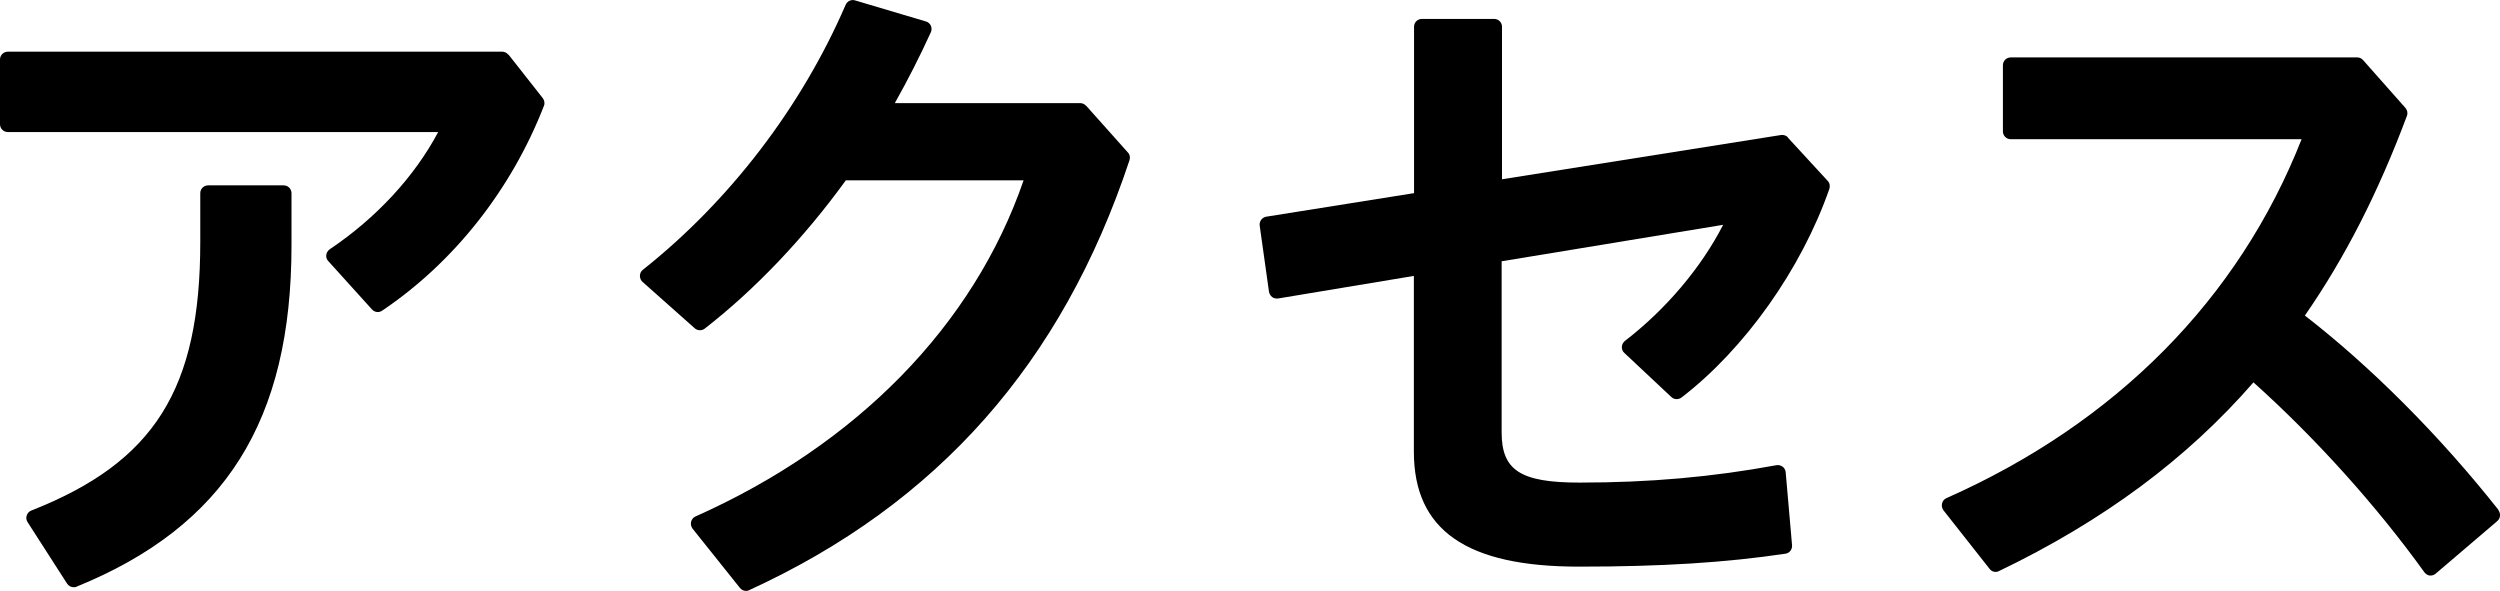
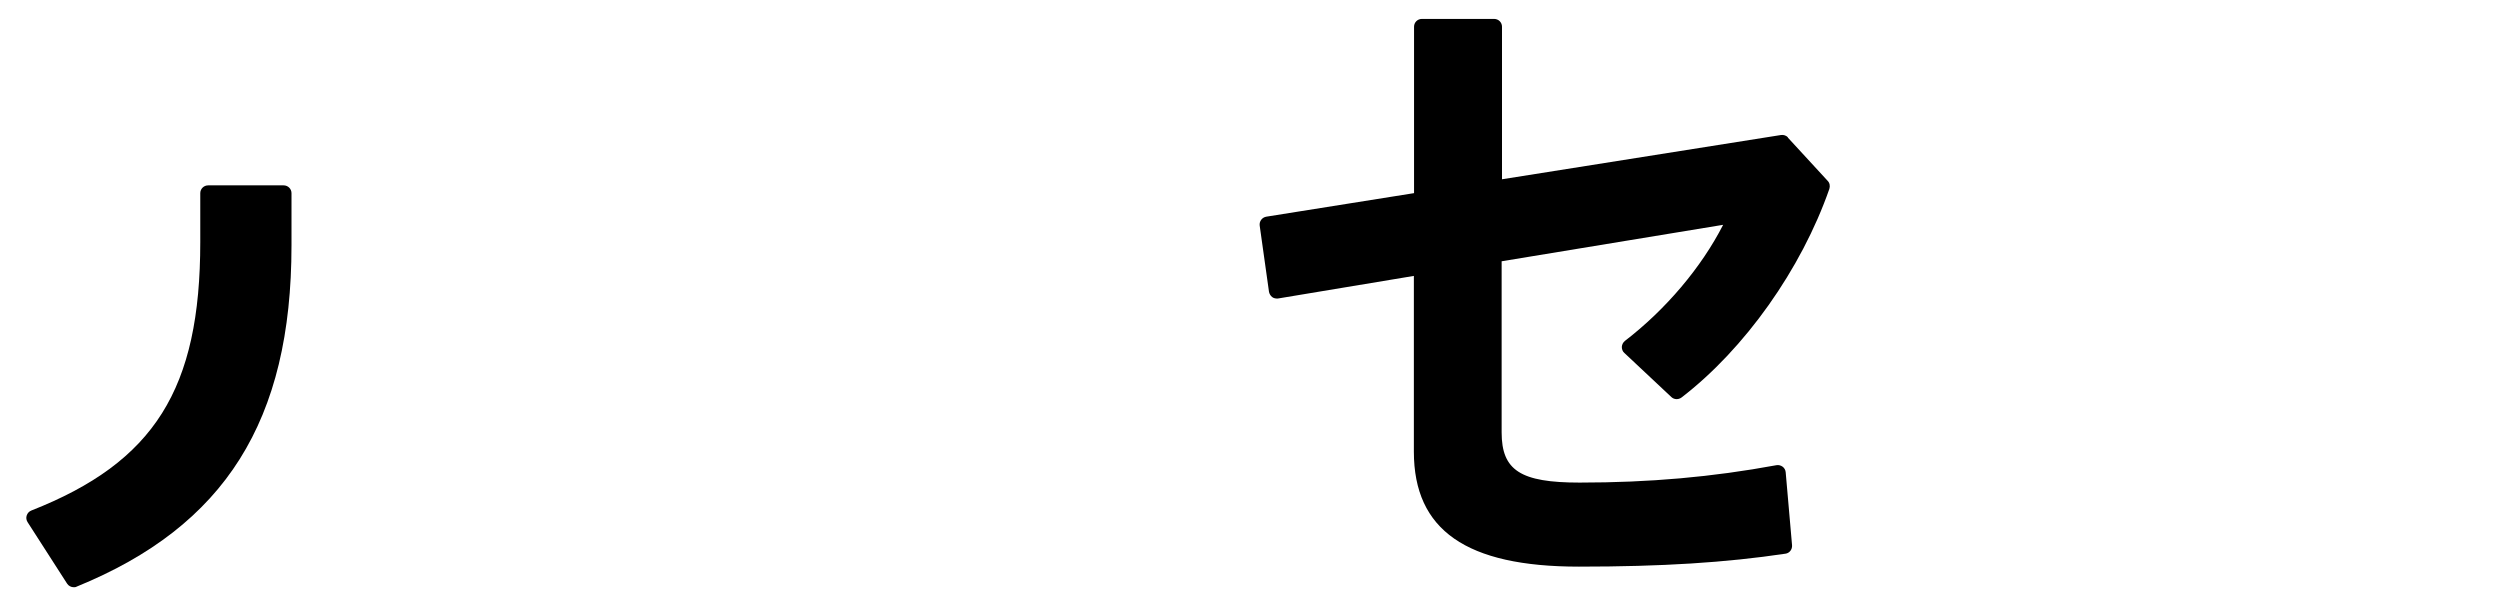
<svg xmlns="http://www.w3.org/2000/svg" width="55" height="13" viewBox="0 0 55 13" fill="none">
  <g clip-path="url(#clip0_790_8768)">
    <path d="M6.24 4.078H4.579C4.482 4.078 4.406 4.156 4.406 4.249V5.325C4.406 8.559 3.4 10.165 0.688 11.232C0.64 11.252 0.604 11.289 0.587 11.342C0.571 11.391 0.579 11.444 0.608 11.489L1.477 12.841C1.509 12.89 1.565 12.919 1.621 12.919C1.642 12.919 1.666 12.919 1.686 12.906C4.953 11.574 6.413 9.256 6.413 5.398V4.249C6.413 4.156 6.337 4.078 6.24 4.078Z" fill="black" />
-     <path d="M11.181 1.202C11.149 1.161 11.101 1.137 11.048 1.137H0.173C0.076 1.137 0 1.214 0 1.308V2.734C0 2.827 0.076 2.905 0.173 2.905H9.64C9.121 3.883 8.28 4.795 7.254 5.484C7.214 5.512 7.186 5.557 7.178 5.606C7.17 5.655 7.186 5.708 7.222 5.744L8.184 6.808C8.216 6.844 8.264 6.865 8.308 6.865C8.341 6.865 8.373 6.857 8.405 6.836C9.986 5.773 11.249 4.172 11.966 2.33C11.99 2.273 11.978 2.208 11.941 2.159L11.185 1.198L11.181 1.202Z" fill="black" />
-     <path d="M23.891 2.326C23.859 2.289 23.814 2.269 23.766 2.269H19.686C19.972 1.76 20.238 1.238 20.479 0.709C20.499 0.664 20.499 0.611 20.479 0.566C20.459 0.521 20.419 0.485 20.37 0.472L18.809 0.008C18.729 -0.016 18.64 0.024 18.604 0.106C17.631 2.359 16.045 4.428 14.142 5.936C14.102 5.968 14.078 6.017 14.078 6.066C14.078 6.119 14.098 6.168 14.134 6.2L15.285 7.223C15.345 7.276 15.438 7.28 15.502 7.231C16.613 6.367 17.683 5.243 18.608 3.968H22.519C21.421 7.154 18.858 9.777 15.301 11.362C15.253 11.383 15.216 11.427 15.204 11.48C15.192 11.533 15.204 11.586 15.237 11.631L16.279 12.935C16.311 12.975 16.363 13 16.412 13C16.436 13 16.46 12.996 16.48 12.984C20.632 11.081 23.368 7.985 24.849 3.524C24.869 3.463 24.857 3.398 24.812 3.353L23.895 2.326H23.891Z" fill="black" />
    <path d="M39.337 3.023C39.297 2.982 39.24 2.962 39.184 2.97L33.044 3.944V0.587C33.044 0.493 32.968 0.416 32.871 0.416H31.282C31.185 0.416 31.109 0.493 31.109 0.587V4.249L27.858 4.767C27.766 4.783 27.701 4.868 27.713 4.962L27.918 6.421C27.927 6.465 27.951 6.506 27.987 6.535C28.023 6.563 28.071 6.571 28.116 6.567L31.105 6.07V9.936C31.105 11.664 32.26 12.466 34.734 12.466C36.565 12.466 37.969 12.377 39.281 12.181C39.369 12.169 39.433 12.087 39.425 11.994L39.285 10.389C39.281 10.34 39.256 10.295 39.216 10.266C39.176 10.238 39.128 10.226 39.083 10.234C37.667 10.495 36.291 10.617 34.75 10.617C33.451 10.617 33.036 10.348 33.036 9.513V5.748L37.909 4.946C37.43 5.883 36.649 6.808 35.748 7.5C35.708 7.533 35.684 7.578 35.68 7.631C35.68 7.679 35.696 7.732 35.736 7.765L36.77 8.735C36.83 8.792 36.923 8.796 36.991 8.747C38.383 7.679 39.631 5.919 40.246 4.155C40.266 4.094 40.254 4.025 40.21 3.98L39.329 3.023H39.337Z" fill="black" />
-     <path d="M54.964 11.215C53.676 9.586 52.163 8.07 50.707 6.942C51.592 5.667 52.324 4.229 52.952 2.55C52.976 2.489 52.96 2.42 52.92 2.375L51.986 1.32C51.954 1.283 51.906 1.263 51.858 1.263H44.237C44.141 1.263 44.064 1.34 44.064 1.434V2.892C44.064 2.986 44.141 3.063 44.237 3.063H50.635C49.251 6.579 46.551 9.305 42.821 10.959C42.773 10.979 42.737 11.024 42.725 11.077C42.712 11.13 42.725 11.183 42.757 11.228L43.771 12.515C43.819 12.58 43.907 12.601 43.976 12.564C46.273 11.46 48.108 10.099 49.576 8.412C50.944 9.639 52.28 11.122 53.338 12.592C53.367 12.629 53.411 12.658 53.455 12.662C53.463 12.662 53.467 12.662 53.475 12.662C53.515 12.662 53.556 12.645 53.584 12.621L54.94 11.464C55.012 11.403 55.02 11.297 54.964 11.223V11.215Z" fill="black" />
  </g>
  <defs>
    <clipPath id="clip0_790_8768">
      <rect width="55" height="13" fill="white" />
    </clipPath>
  </defs>
</svg>